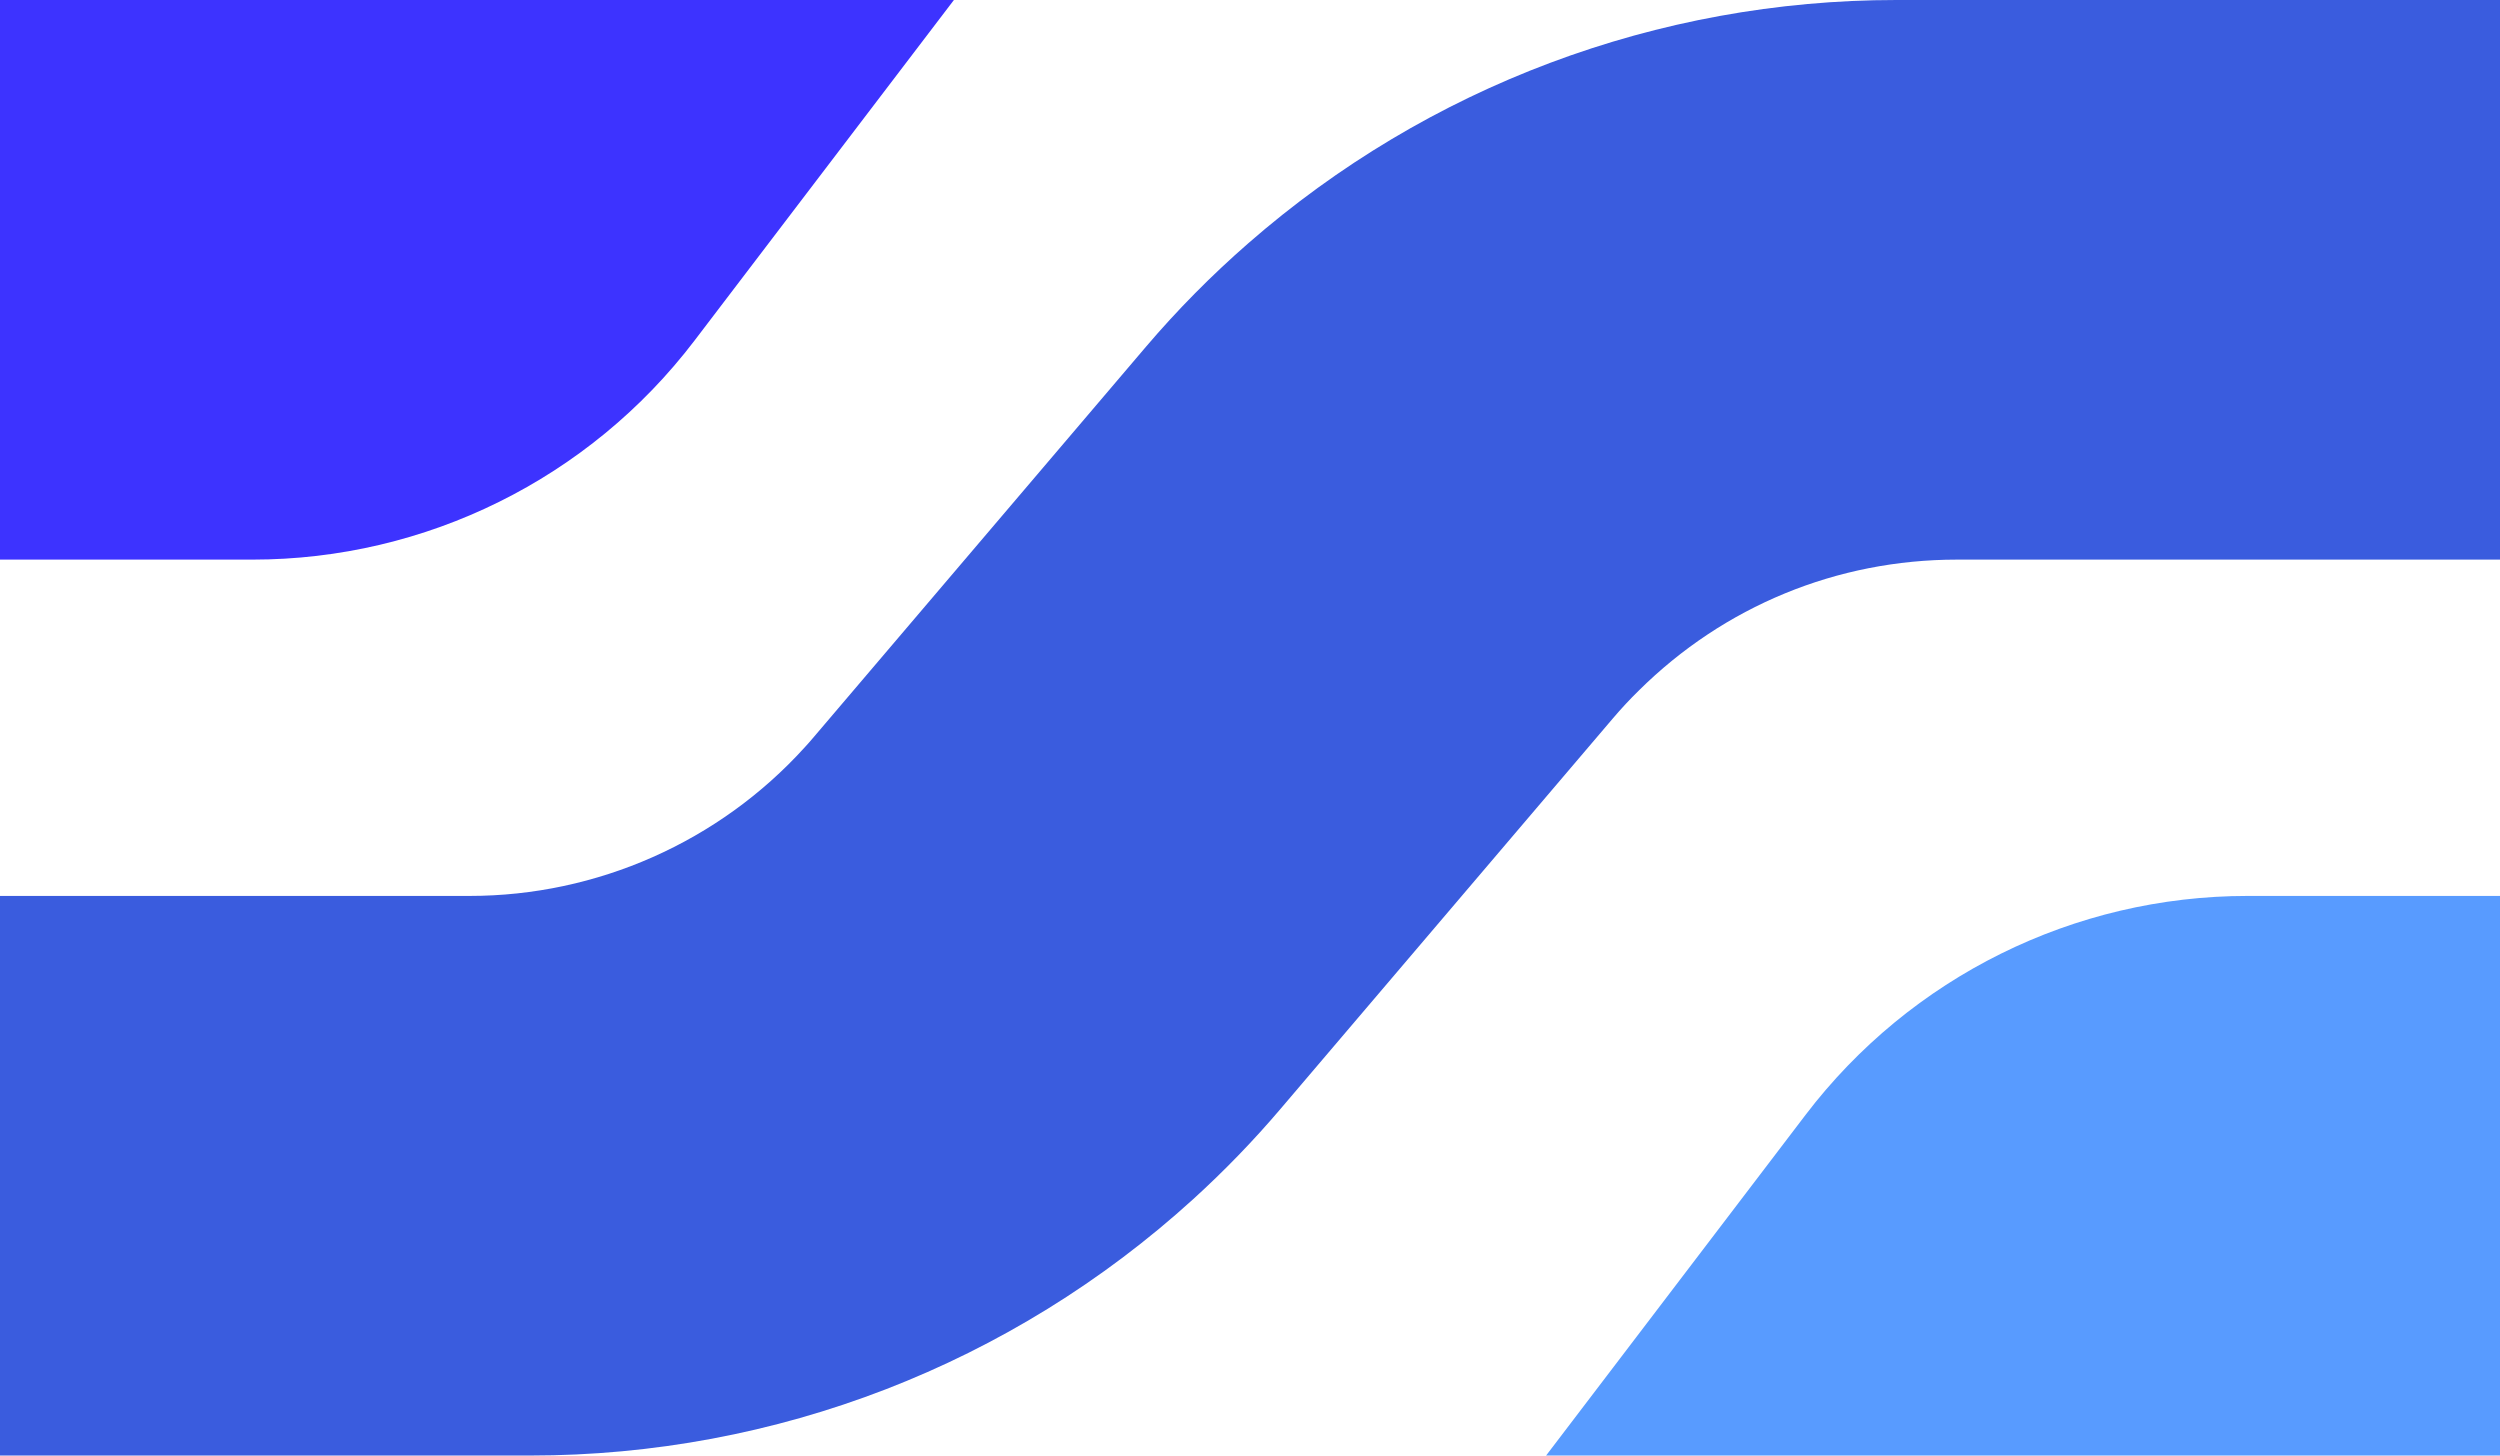
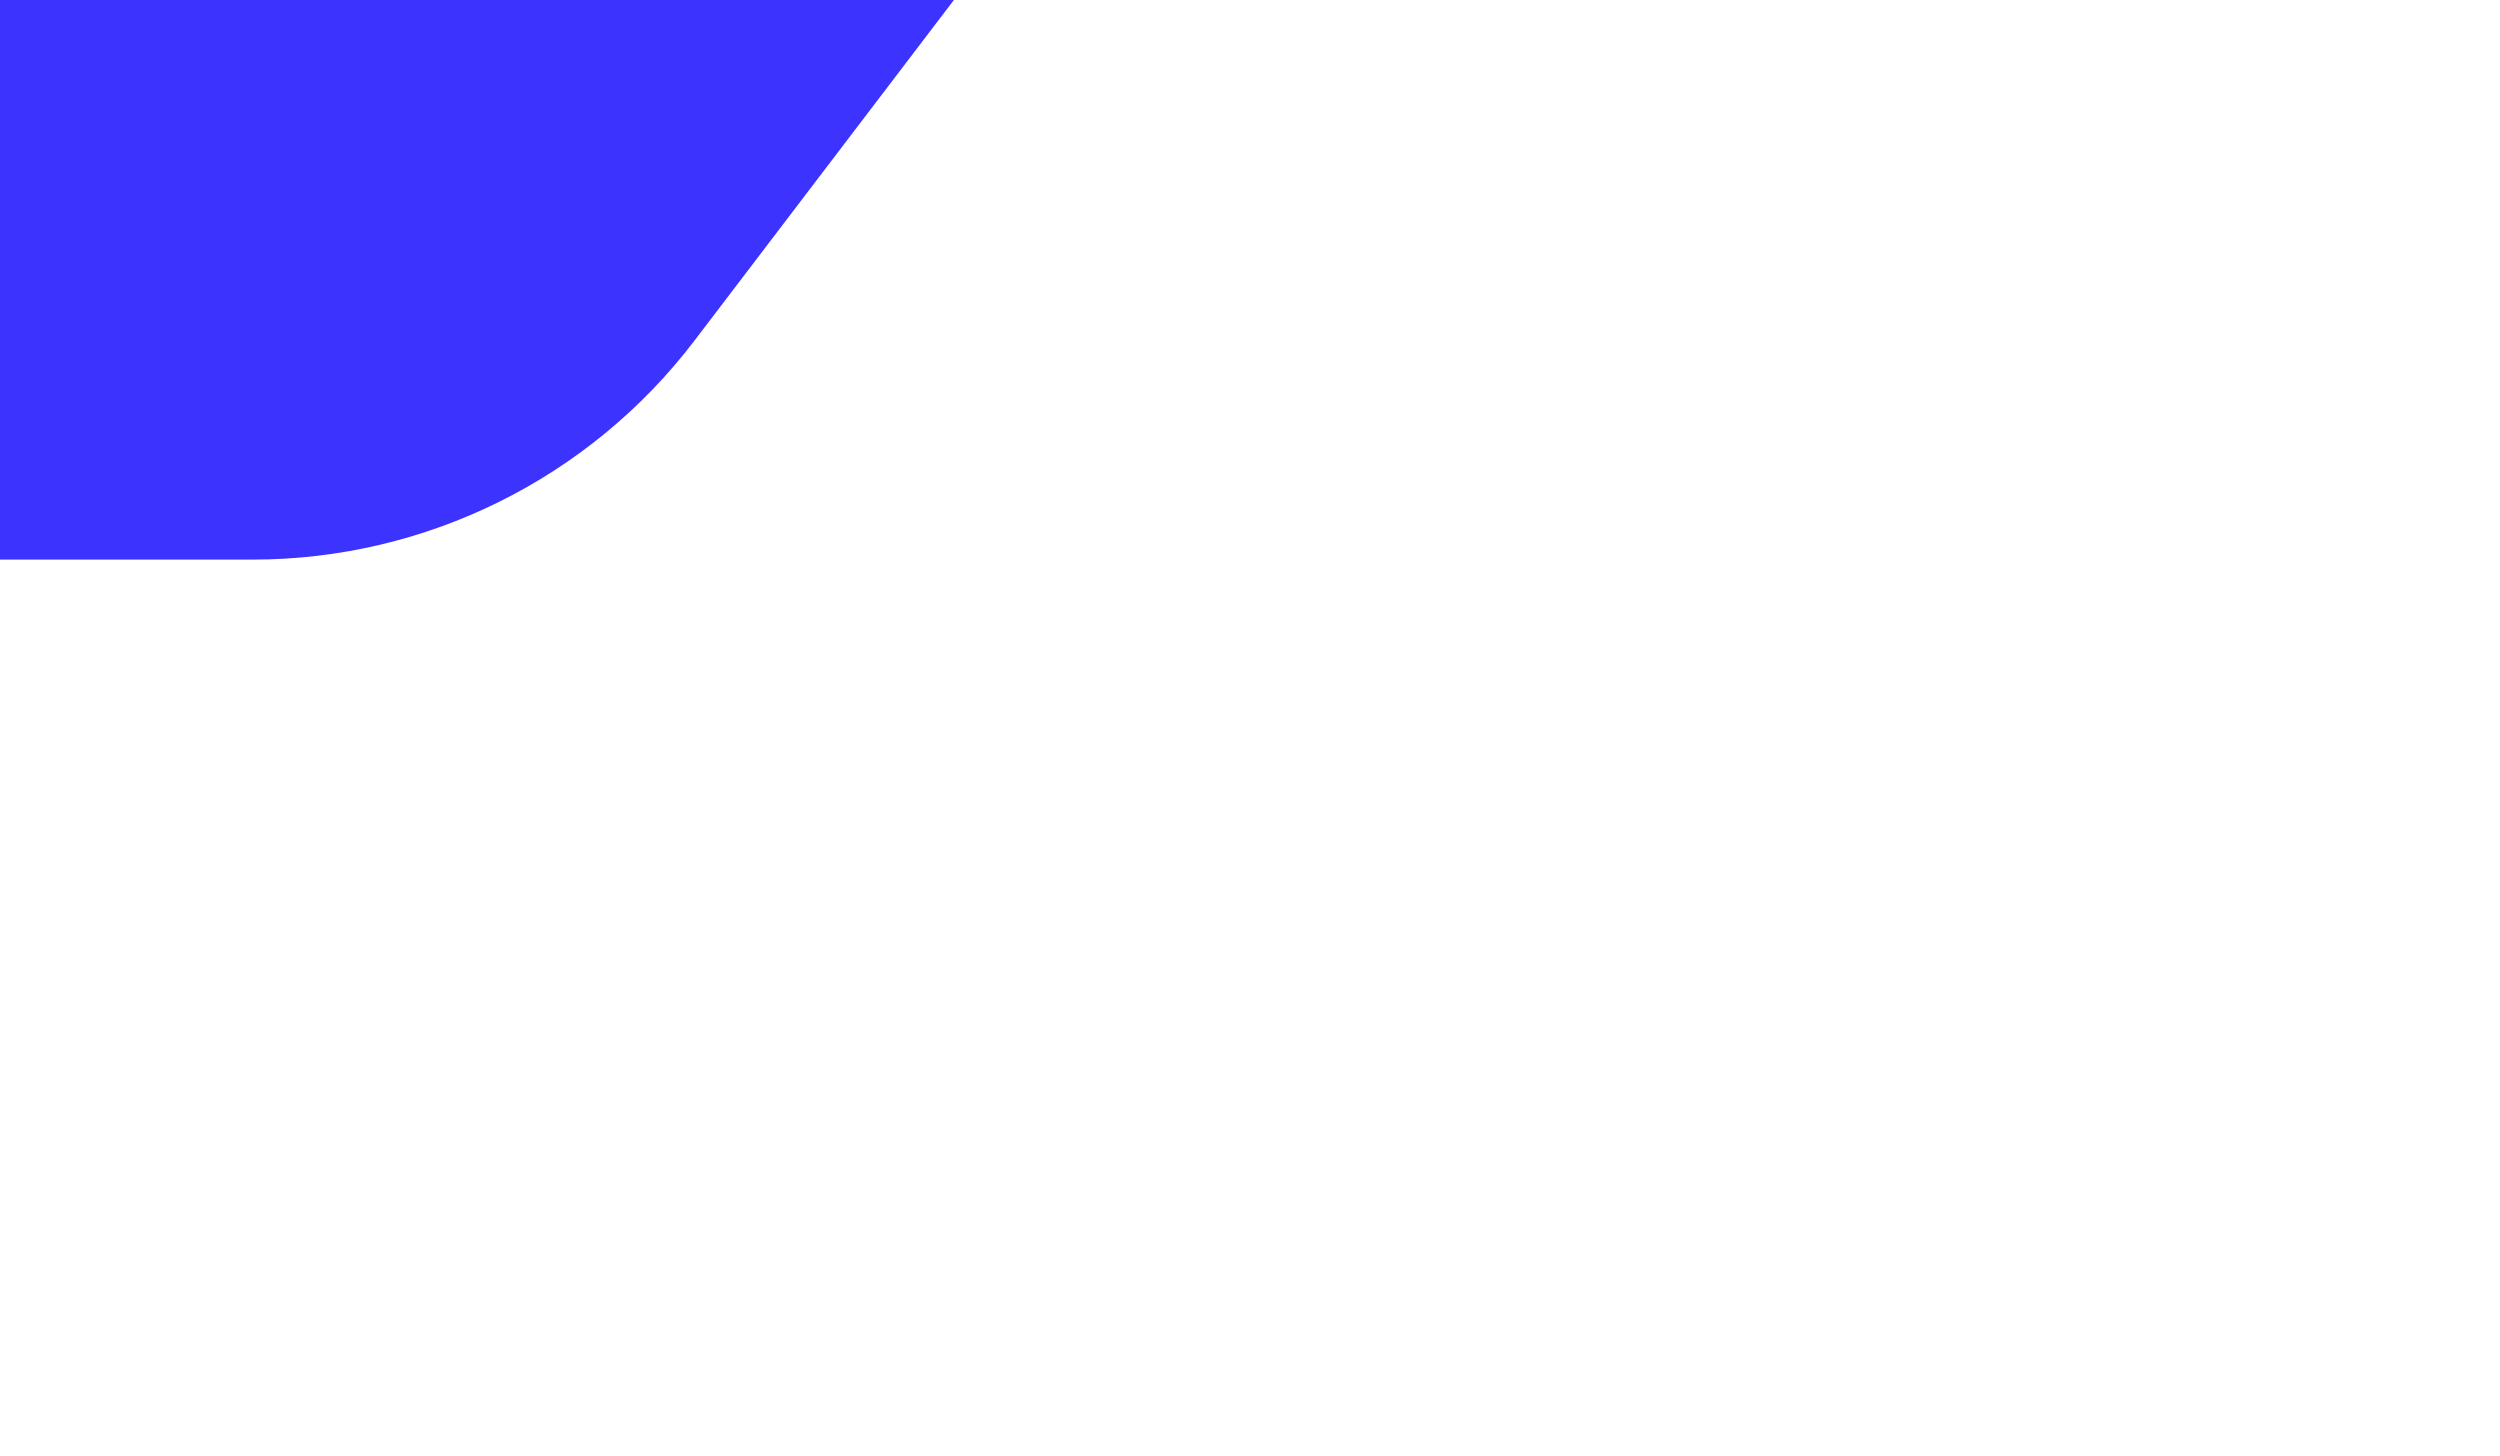
<svg xmlns="http://www.w3.org/2000/svg" id="Layer_2" data-name="Layer 2" viewBox="0 0 1476.82 859.83">
  <defs>
    <style>
      .cls-1 {
        fill: #3a5cde;
      }

      .cls-2 {
        fill: #589bff;
      }

      .cls-3 {
        fill: #3d33ff;
      }
    </style>
  </defs>
  <g id="Layer_1-2" data-name="Layer 1">
    <g>
-       <path class="cls-1" d="m0,859.83v-330.58h277.4c75.25,0,147.38-31.96,197.9-87.7,1.76-1.9,3.68-4.08,5.58-6.34l196.08-230.38c18.45-21.68,38.75-42.21,60.32-61.02C843.37,51.07,979.37,0,1120.26,0h356.56v330.58h-320.78c-70.85,0-137.6,27.46-187.93,77.33-5.13,5-10.38,10.64-15.46,16.61l-196.16,230.48c-15.86,18.67-33.2,36.61-51.58,53.33-107.41,97.69-246.53,151.5-391.72,151.5H0Z" />
-       <path class="cls-2" d="m913.32,859.83l153.25-201.21c62.09-81.52,158.69-129.37,261.16-129.37h149.09v330.58h-563.5Z" />
      <path class="cls-3" d="m563.5,0l-153.25,201.21c-62.09,81.52-158.69,129.37-261.16,129.37H0V0h563.5Z" />
    </g>
  </g>
</svg>